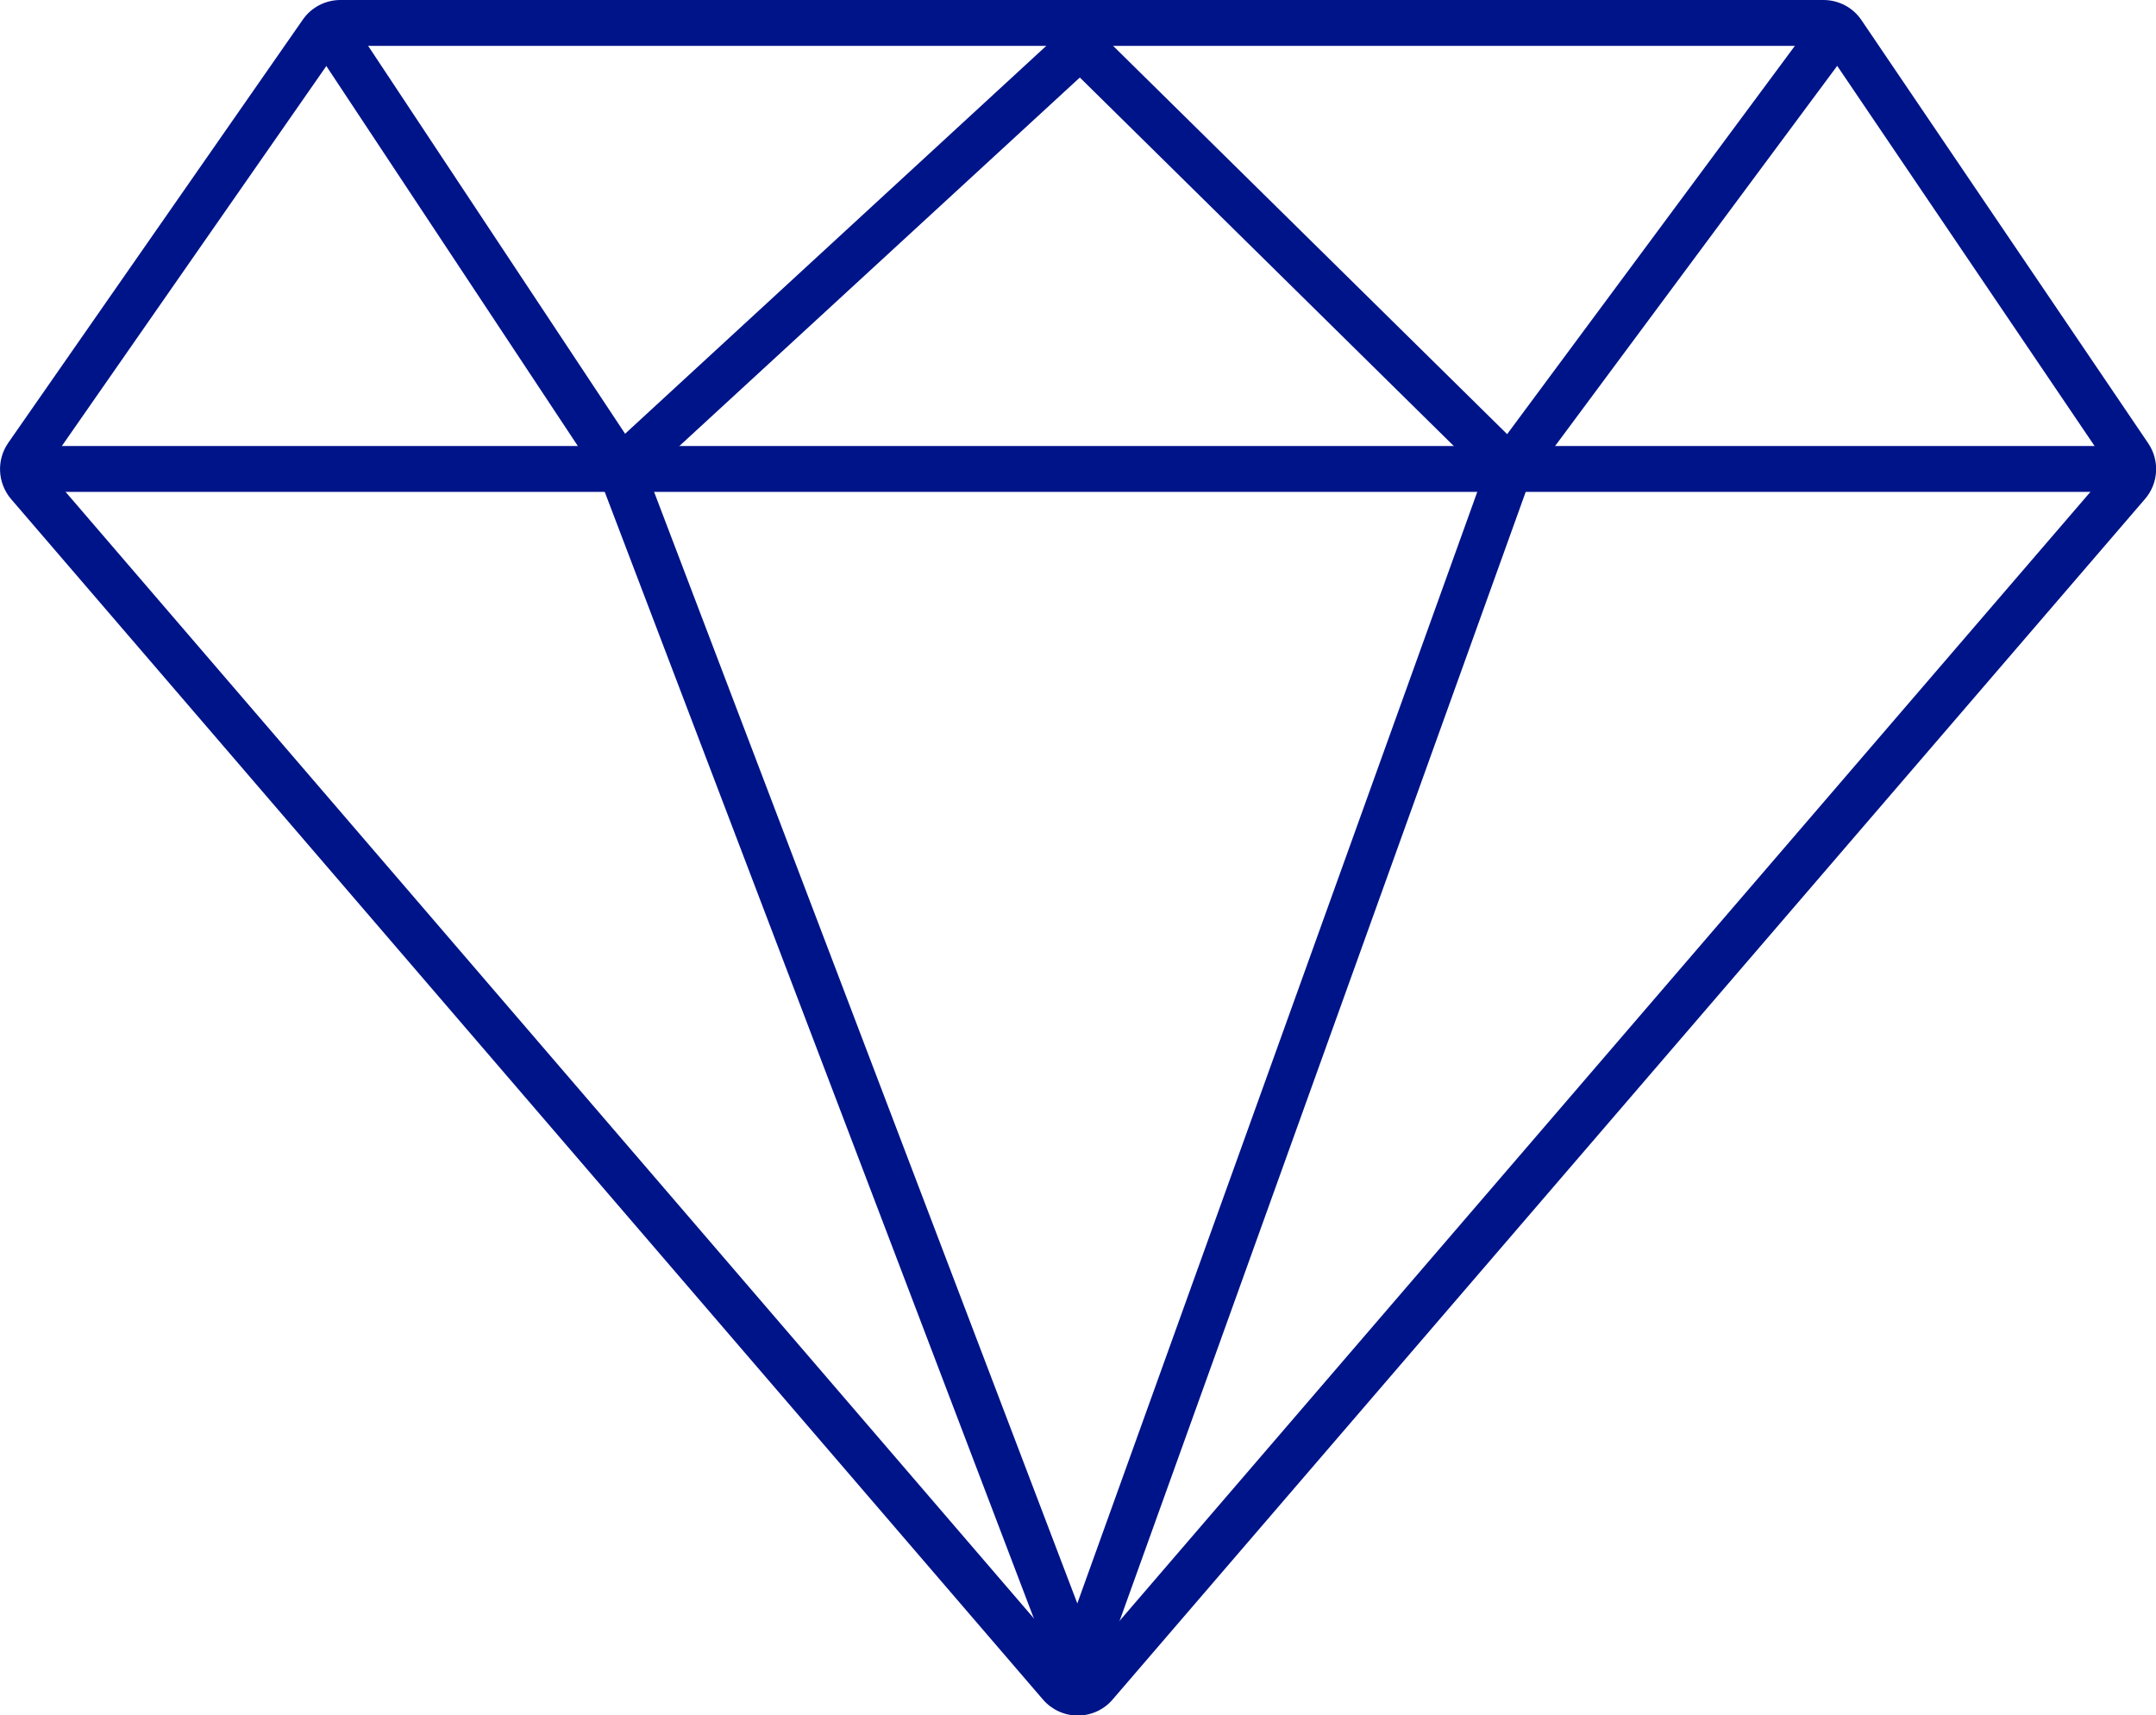
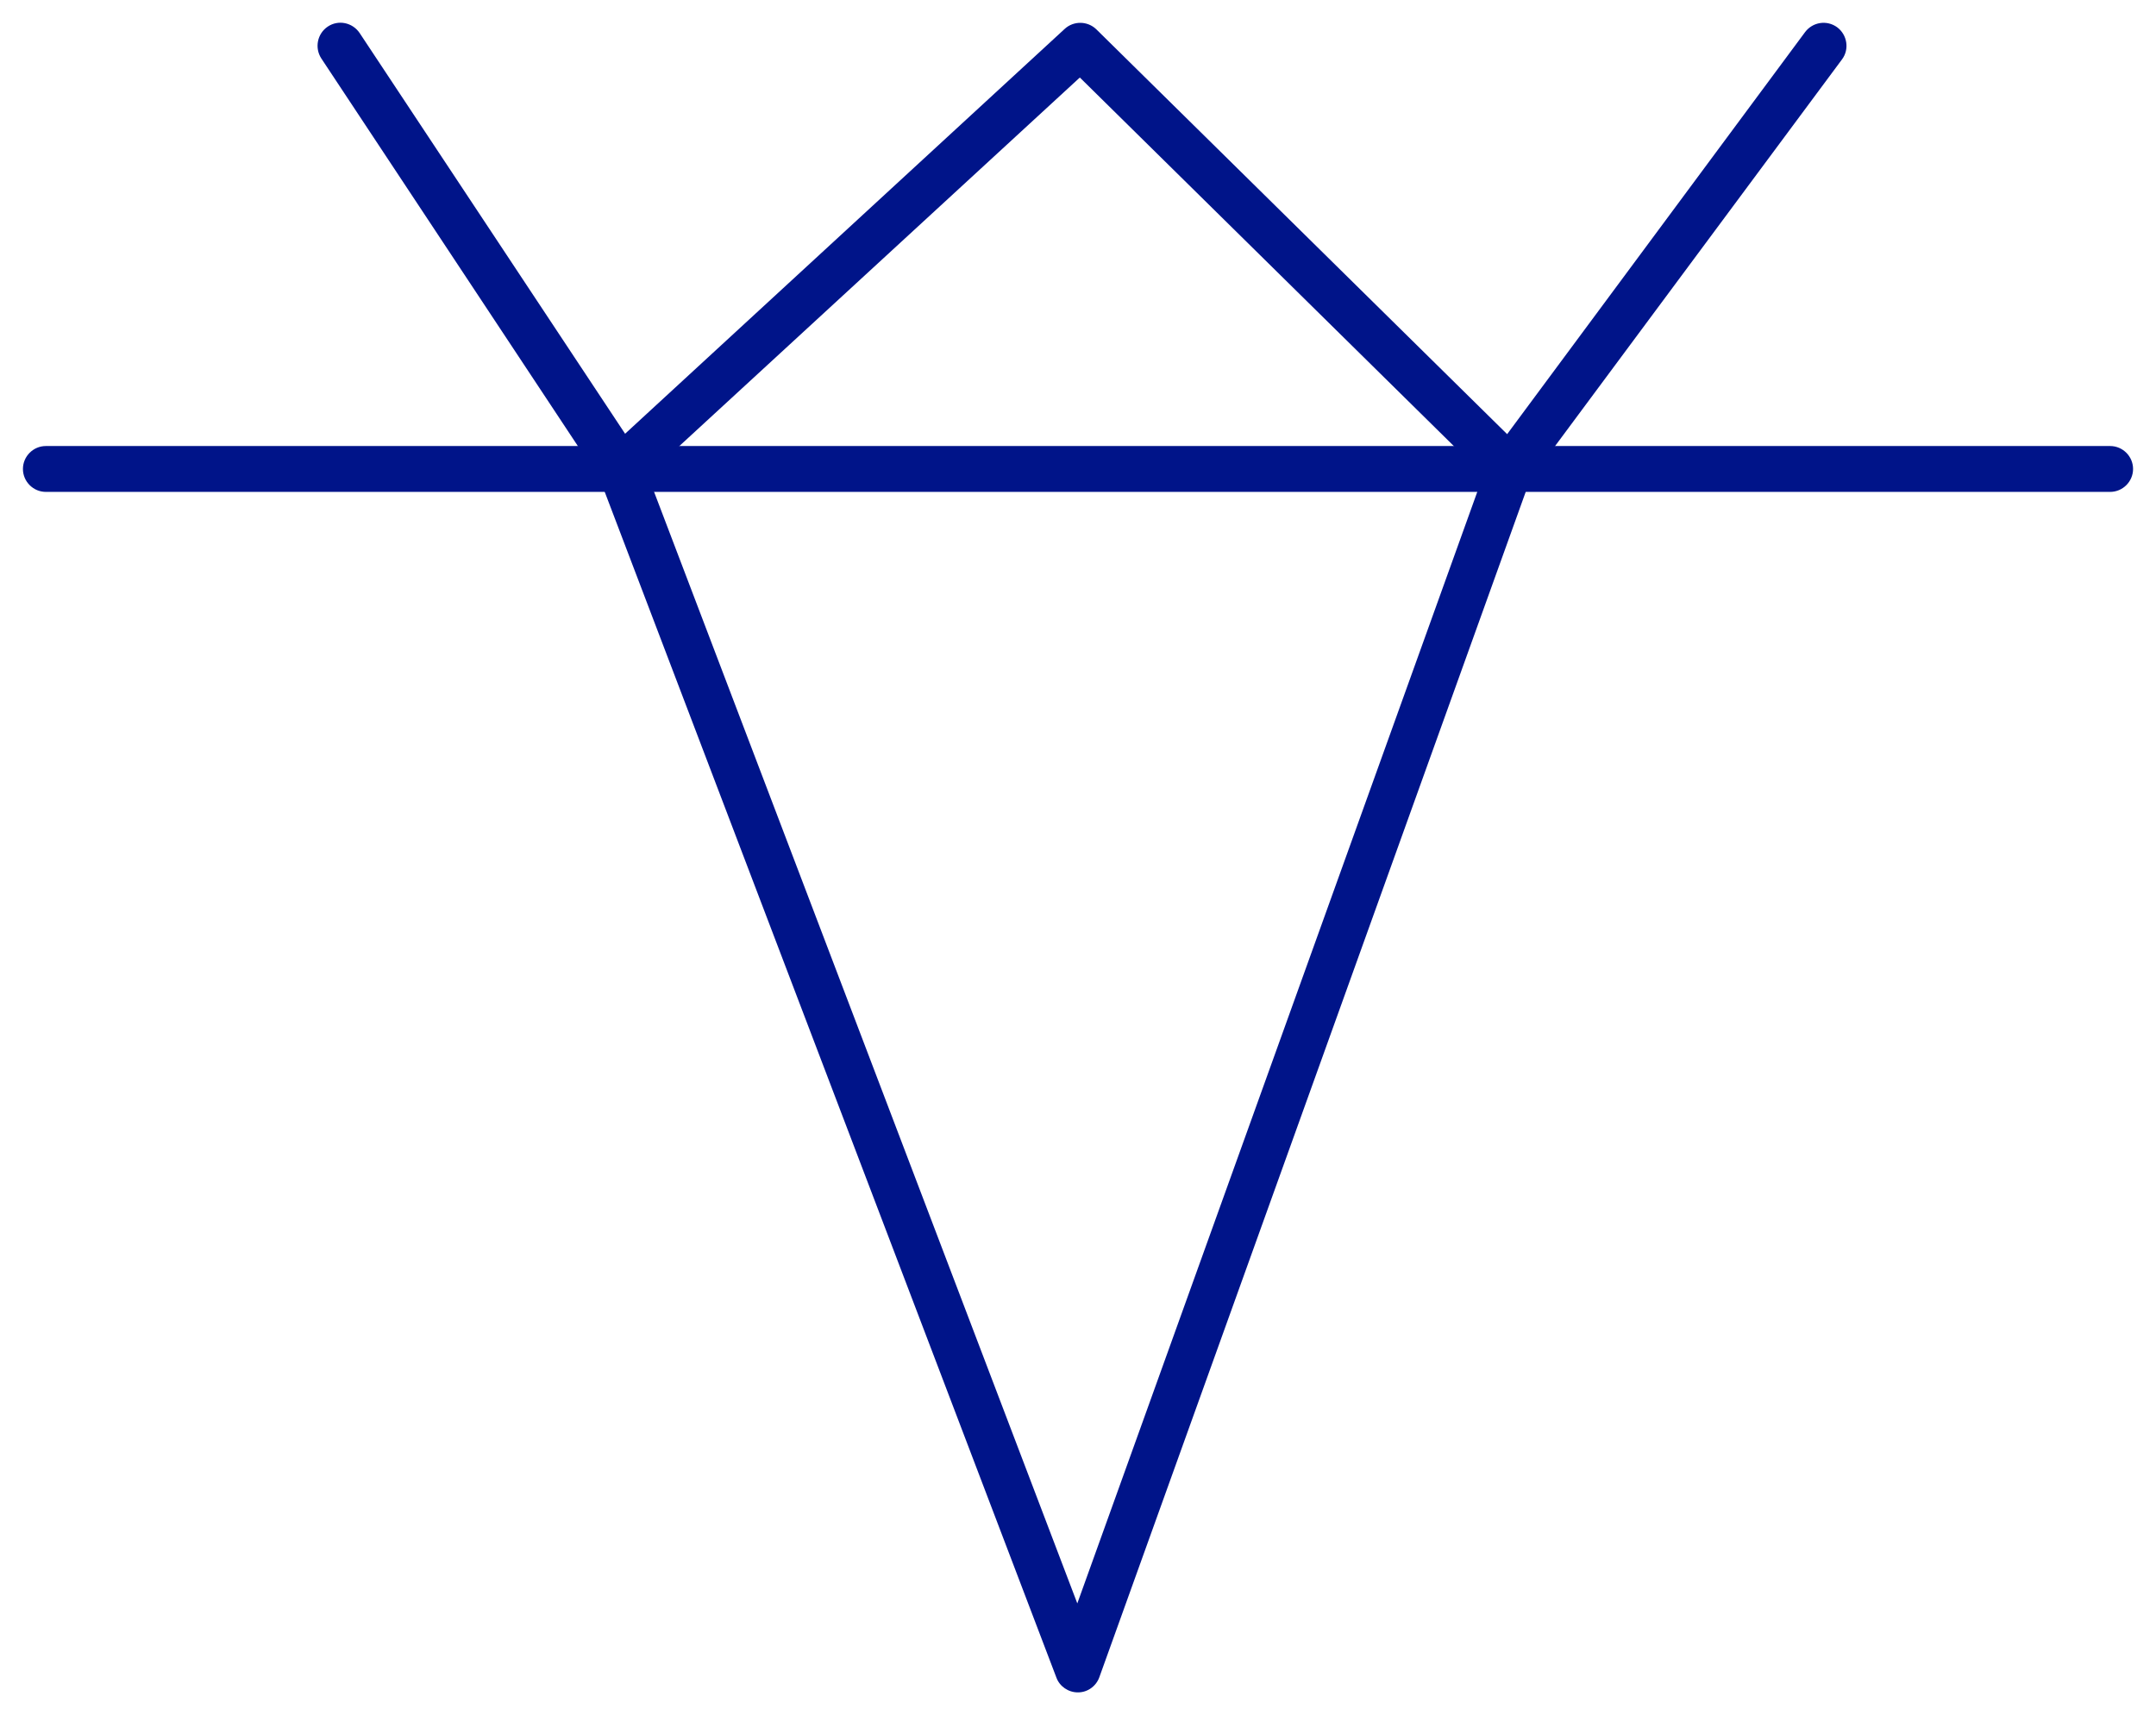
<svg xmlns="http://www.w3.org/2000/svg" id="Layer_2" data-name="Layer 2" viewBox="0 0 94 74.8">
  <defs>
    <style>
      .cls-1 {
        fill: #001489;
        stroke-width: 0px;
      }
    </style>
  </defs>
  <g id="Layer_1-2" data-name="Layer 1">
    <g>
-       <path class="cls-1" d="M79.51,2l12.49,18.45-45.01,52.35L2,20.45,14.84,2h64.67M79.51,0H14.84c-.65,0-1.27.32-1.64.86L.36,19.31c-.52.75-.47,1.75.12,2.45l44.99,52.35c.38.44.93.7,1.52.7.58,0,1.14-.25,1.52-.7l45.01-52.35c.59-.68.65-1.68.14-2.43L81.16.88c-.37-.55-.99-.88-1.66-.88h0Z" />
      <path class="cls-1" d="M92,21.45H2c-.55,0-1-.45-1-1s.45-1,1-1h90c.55,0,1,.45,1,1s-.45,1-1,1Z" />
      <path class="cls-1" d="M65.82,21.45c-.25,0-.51-.1-.7-.29L47.08,3.38l-19.34,17.8c-.41.38-1.04.35-1.41-.06-.37-.41-.35-1.04.06-1.41L46.42,1.26c.39-.36,1-.35,1.38.02l18.72,18.45c.39.39.4,1.02.01,1.41-.2.2-.45.3-.71.3Z" />
      <path class="cls-1" d="M46.99,73.8c-.41,0-.79-.26-.93-.64L26.16,20.91,14.01,2.55c-.3-.46-.18-1.08.28-1.39.46-.31,1.08-.18,1.39.28l12.22,18.45c.04.06.07.13.1.2l18.97,49.83,17.92-49.81c.03-.09.08-.18.14-.26L78.7,1.4c.33-.44.95-.54,1.4-.21.44.33.54.96.21,1.4l-13.6,18.33-18.78,52.22c-.14.39-.51.66-.93.66h0Z" />
    </g>
  </g>
</svg>